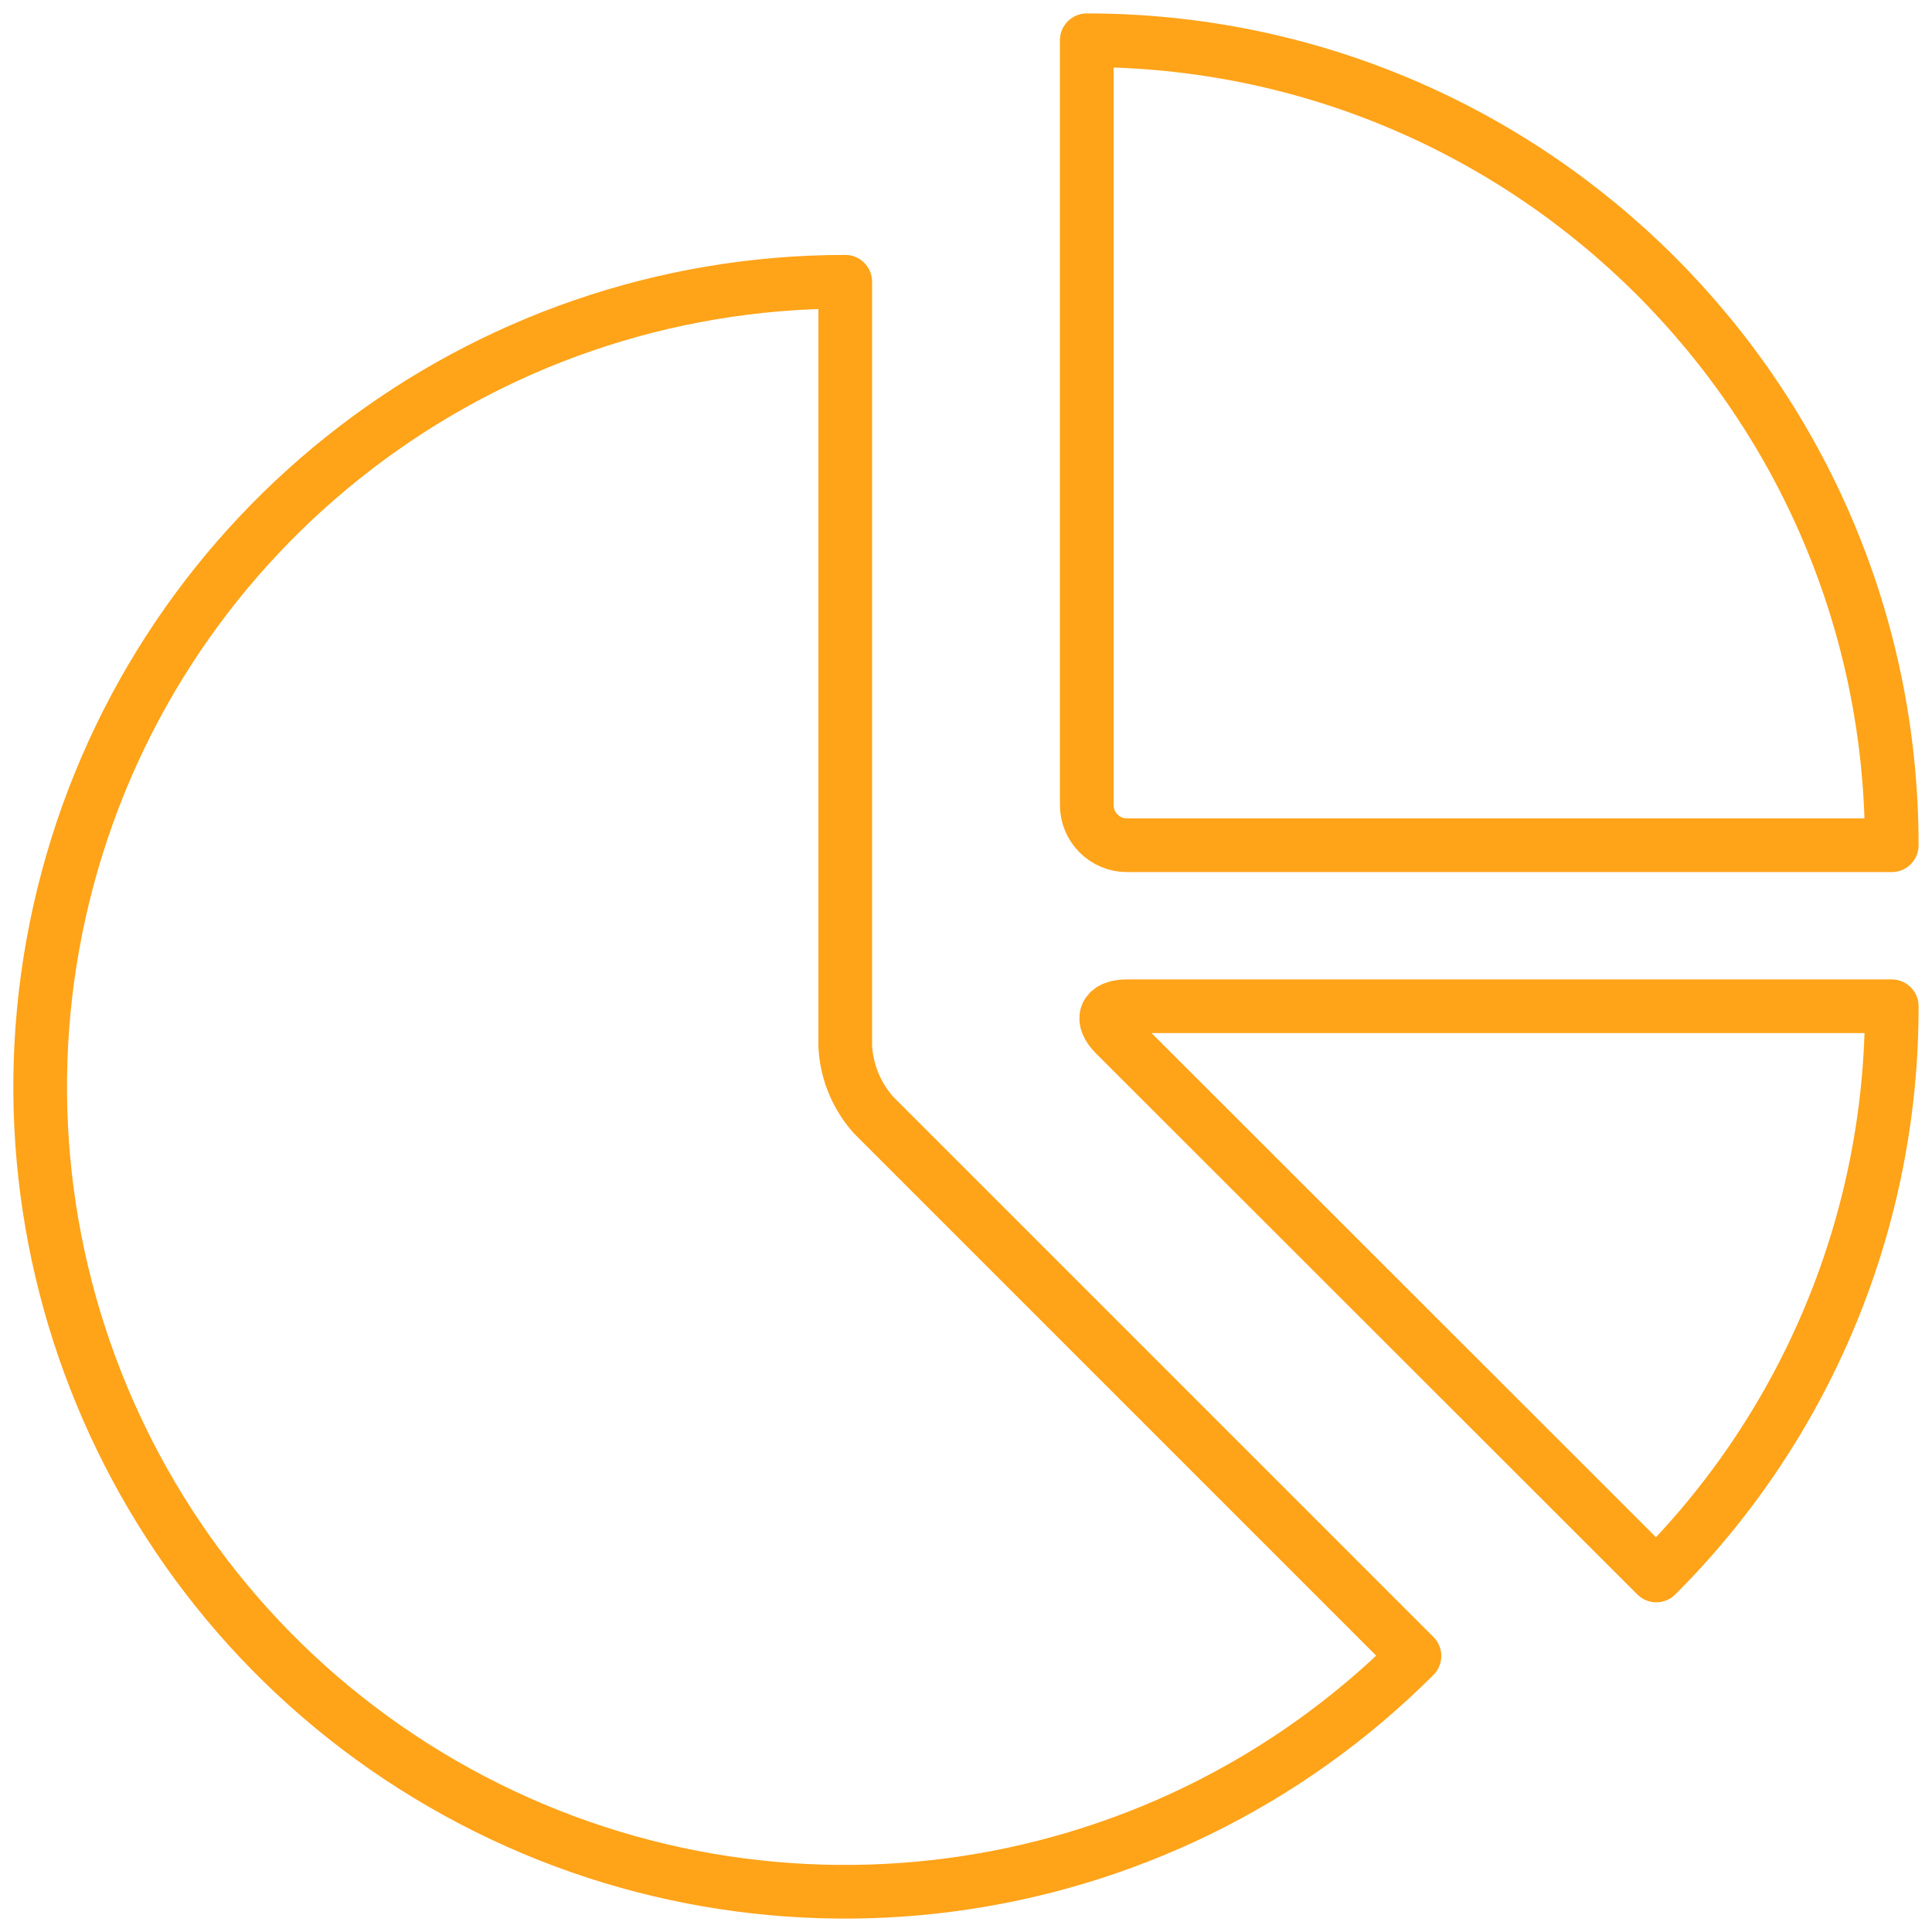
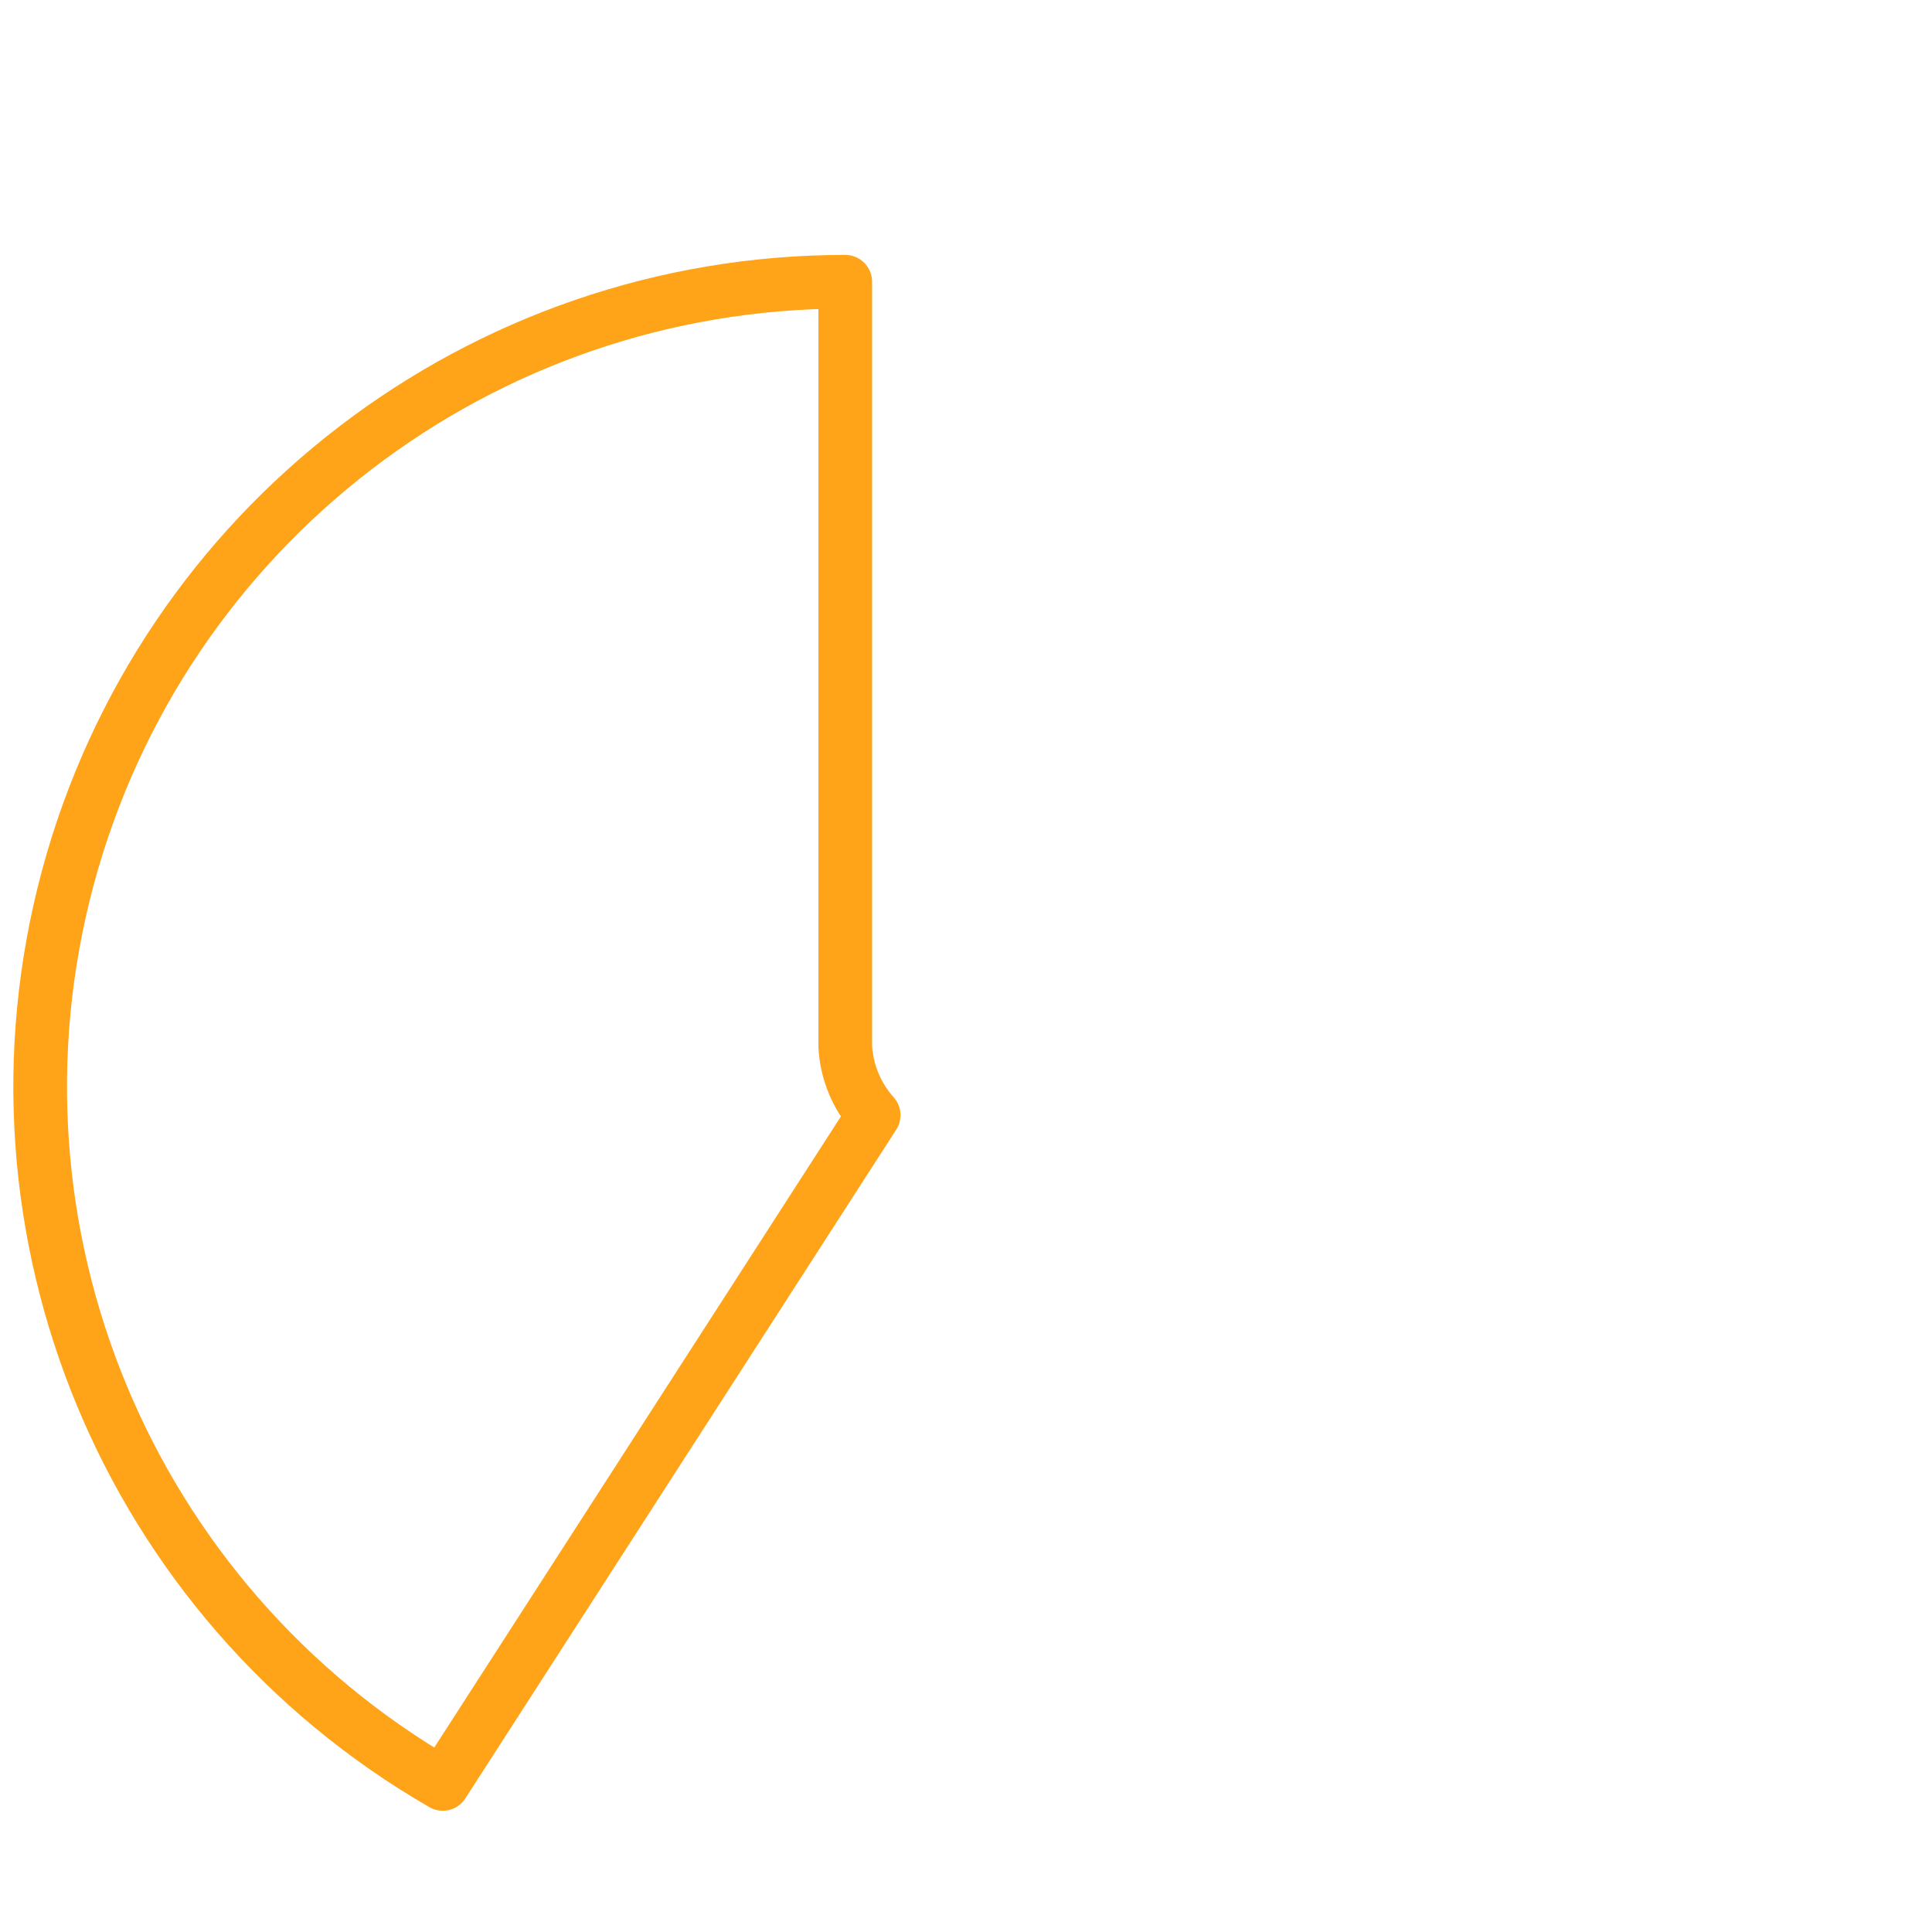
<svg xmlns="http://www.w3.org/2000/svg" width="54px" height="54px" viewBox="0 0 54 54" version="1.1">
  <title>Icon / Charts@2x</title>
  <g id="Findings-Revision-2" stroke="none" stroke-width="1" fill="none" fill-rule="evenodd" stroke-linecap="round" stroke-linejoin="round">
    <g id="B---Insights-Revised" transform="translate(-945, -1553)" stroke="#FFA319" stroke-width="1.5">
      <g id="Group-19" transform="translate(945, 1540)">
        <g id="analytics-pie-2" transform="translate(0, 13)">
-           <path d="M30.375,22.5 C30.375,23.121 30.879,23.625 31.5,23.625 L52.875,23.625 C52.875,11.199 42.801,1.125 30.375,1.125 L30.375,22.5 Z" id="Shape" />
-           <path d="M46.294,44.035 C50.517,39.819 52.886,34.093 52.875,28.125 L31.5,28.125 C30.881,28.125 30.733,28.483 31.169,28.919 L46.294,44.035 Z" id="Shape" />
-           <path d="M23.625,7.875 C13.441,7.875 4.527,14.715 1.891,24.551 C-0.744,34.388 3.555,44.769 12.375,49.861 C21.194,54.952 32.334,53.486 39.535,46.285 L24.419,31.169 C23.944,30.639 23.664,29.962 23.625,29.25 L23.625,7.875 Z" id="Shape" />
+           <path d="M23.625,7.875 C13.441,7.875 4.527,14.715 1.891,24.551 C-0.744,34.388 3.555,44.769 12.375,49.861 L24.419,31.169 C23.944,30.639 23.664,29.962 23.625,29.25 L23.625,7.875 Z" id="Shape" />
        </g>
      </g>
    </g>
  </g>
</svg>